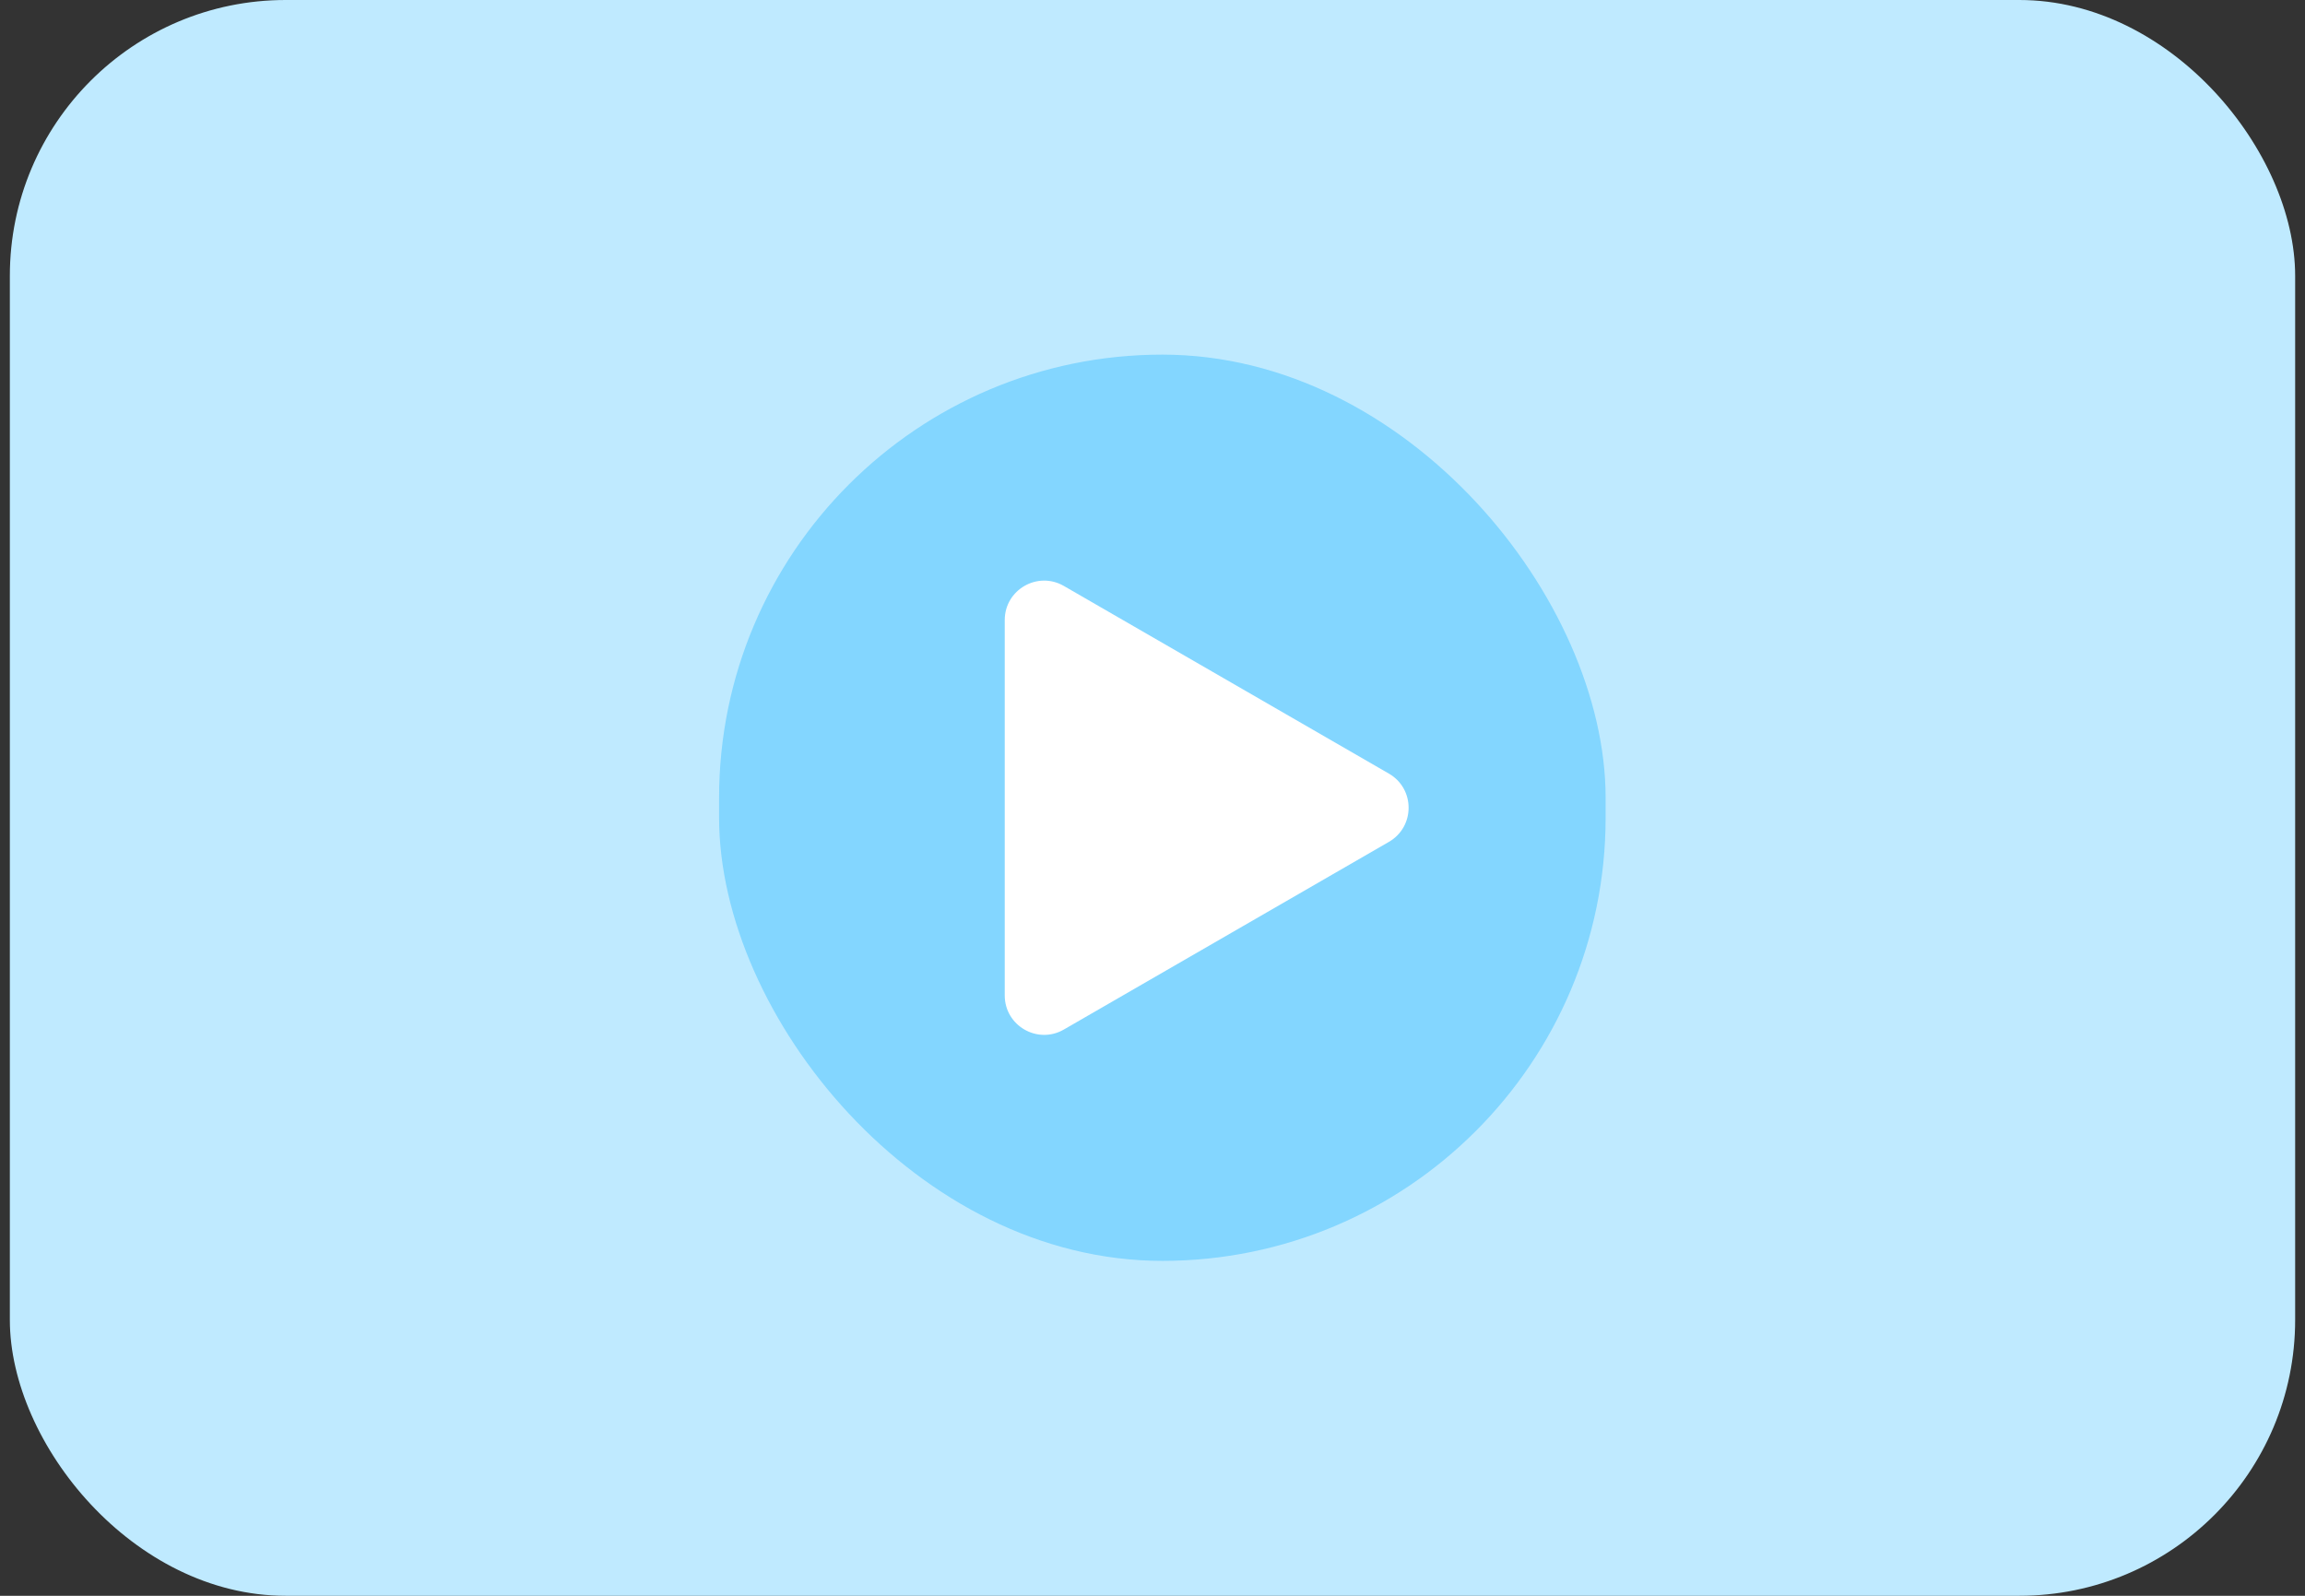
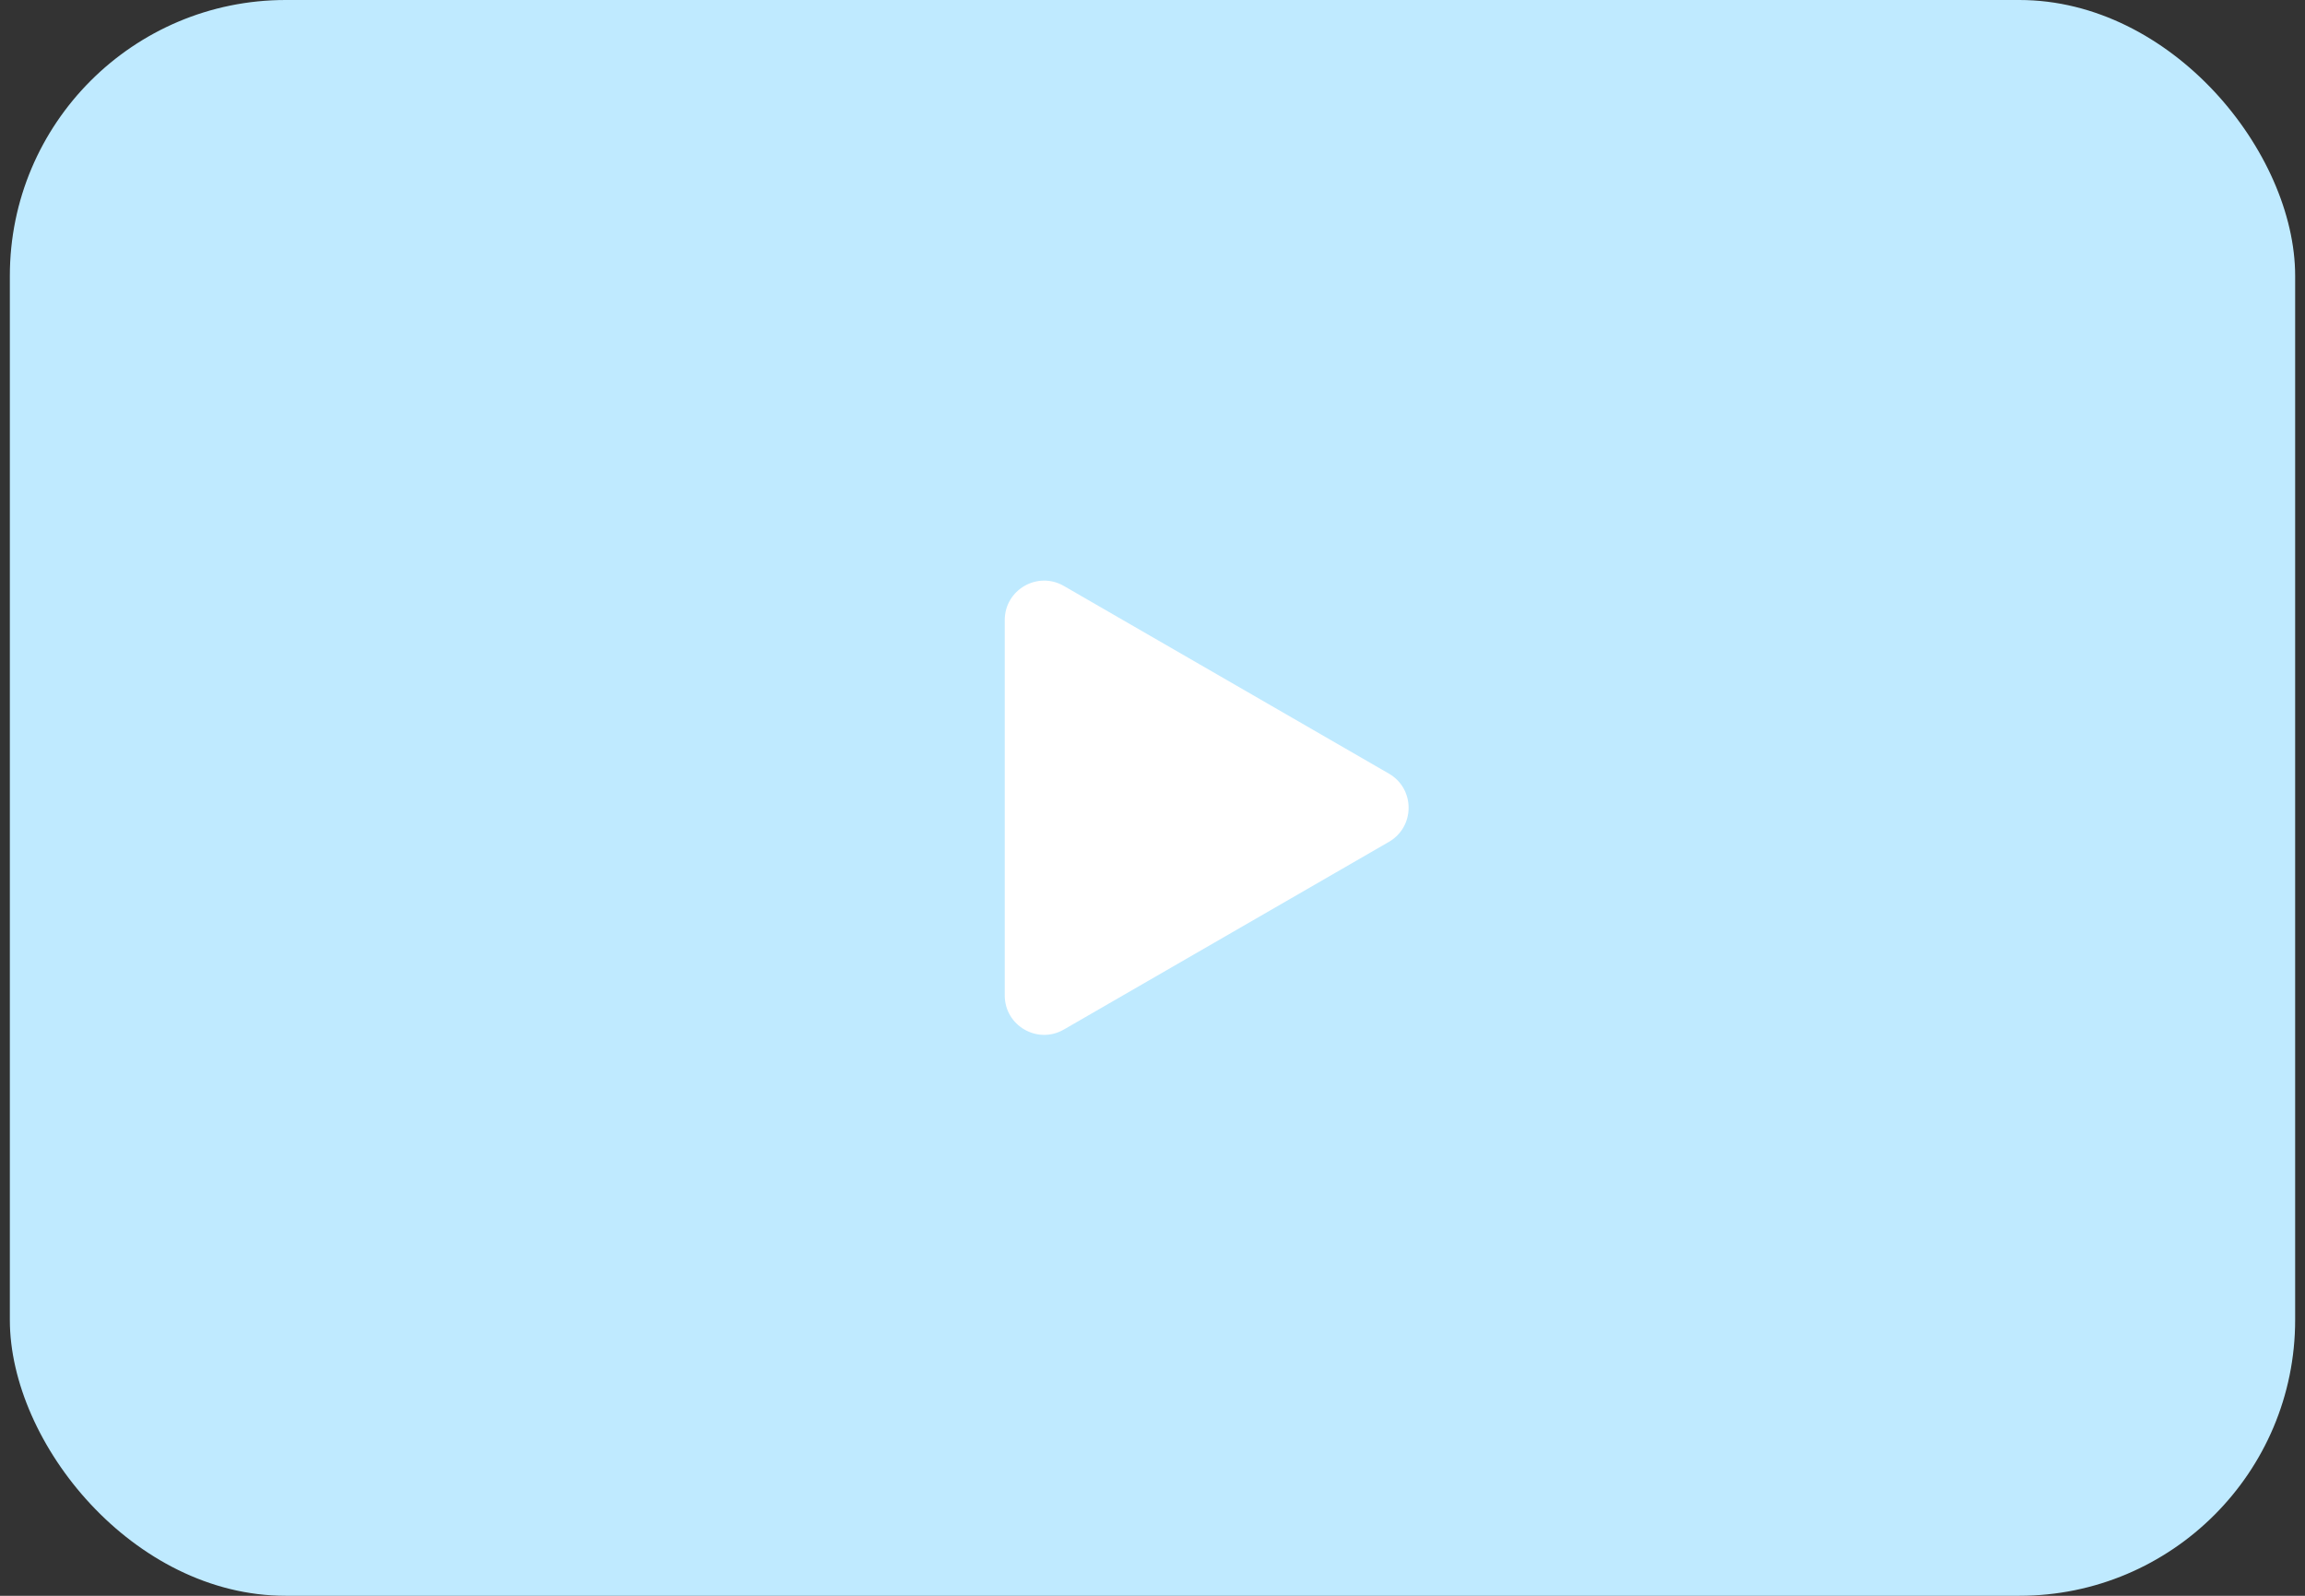
<svg xmlns="http://www.w3.org/2000/svg" width="117" height="81" viewBox="0 0 117 81" fill="none">
  <rect x="0" y="0" width="117" height="81" fill="#333333" stroke="none" />
  <rect x="0.5" width="116" height="81" rx="14" fill="#BFEAFF" />
-   <rect x="36.5" y="18" width="45" height="46" rx="22.5" fill="#83D6FF" />
  <path d="M70.5 39.268C71.833 40.038 71.833 41.962 70.5 42.732L54 52.258C52.667 53.028 51 52.066 51 50.526L51 31.474C51 29.934 52.667 28.972 54 29.742L70.5 39.268Z" fill="white" />
</svg>